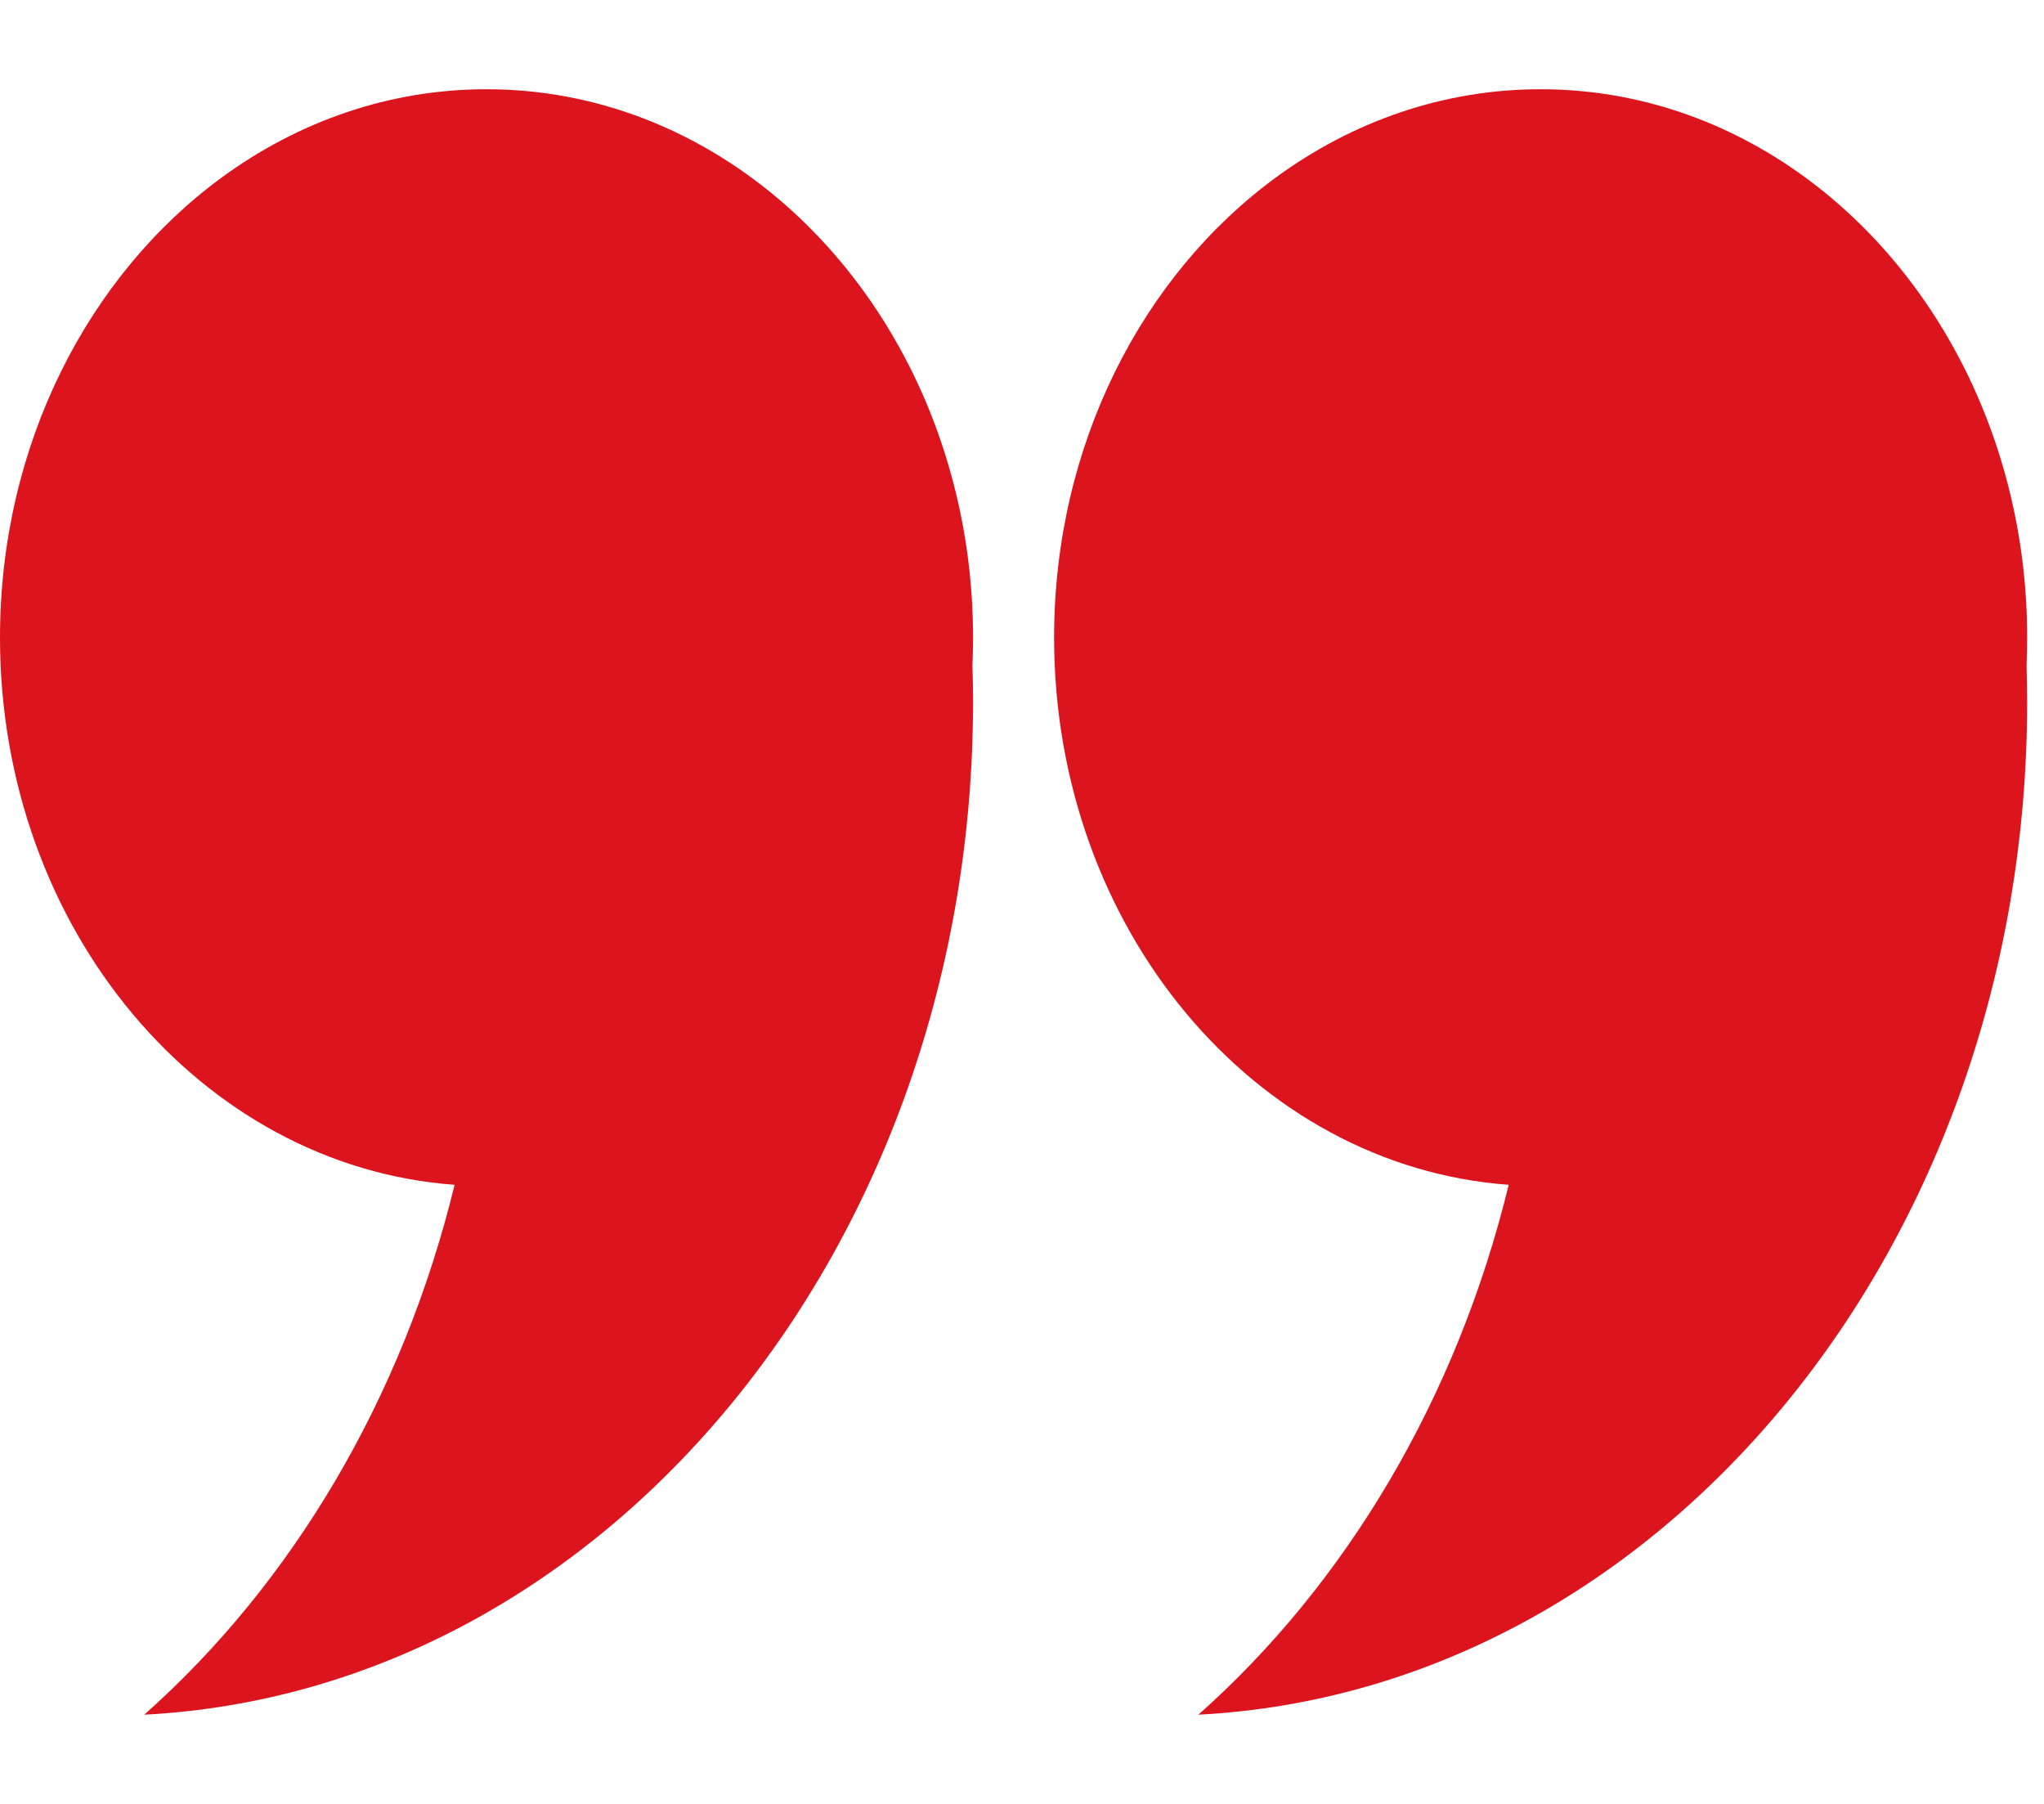
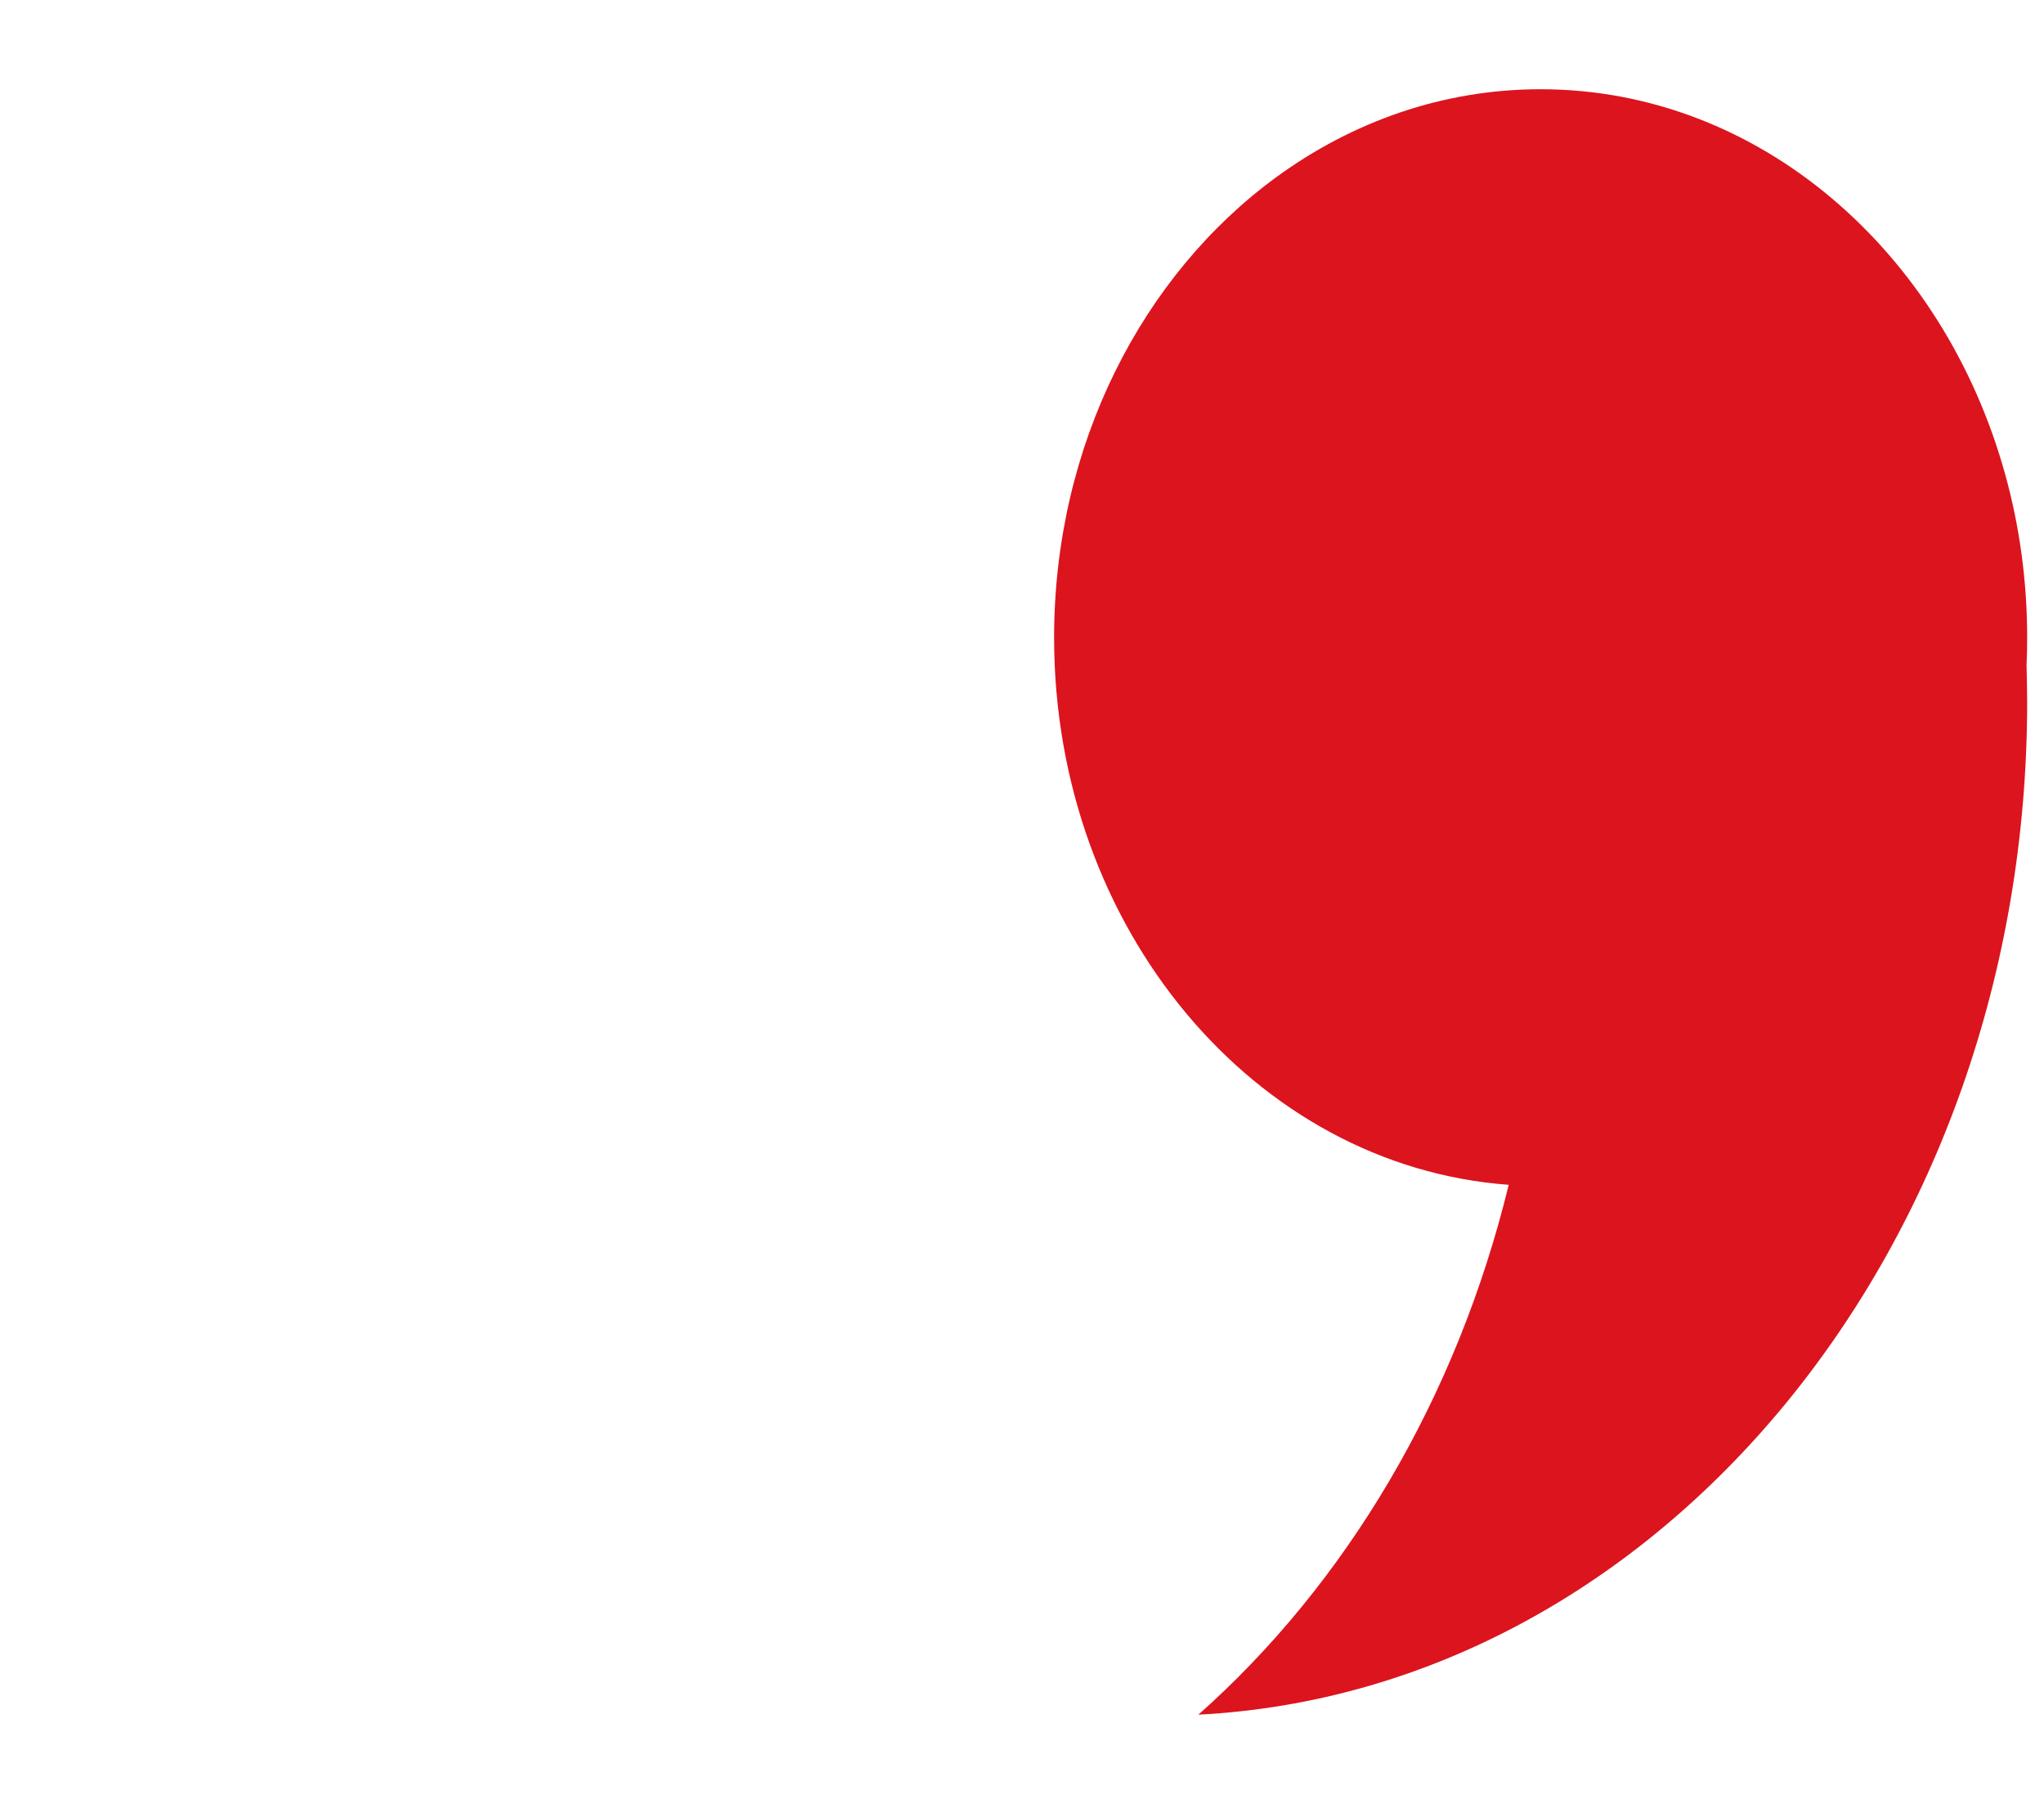
<svg xmlns="http://www.w3.org/2000/svg" width="17" height="15" viewBox="0 0 17 15" fill="none">
-   <path d="M8.093 5.302C8.093 4.829 8.029 4.373 7.91 3.944C7.398 2.089 5.861 0.742 4.046 0.742C3.236 0.742 2.481 1.011 1.848 1.473C0.736 2.286 0 3.697 0 5.302C0 7.72 1.67 9.698 3.781 9.852C3.348 11.63 2.428 13.168 1.2 14.258C5.036 14.059 8.093 10.364 8.093 5.835C8.093 5.734 8.091 5.633 8.088 5.533C8.091 5.457 8.093 5.38 8.093 5.302Z" fill="#DC141E" />
  <path d="M16.86 5.302C16.86 4.829 16.796 4.373 16.677 3.944C16.164 2.089 14.628 0.742 12.813 0.742C12.002 0.742 11.248 1.011 10.615 1.473C9.503 2.286 8.767 3.697 8.767 5.302C8.767 7.72 10.436 9.698 12.548 9.852C12.115 11.63 11.195 13.168 9.967 14.258C13.803 14.059 16.86 10.364 16.86 5.835C16.86 5.734 16.857 5.633 16.855 5.533C16.858 5.457 16.86 5.38 16.86 5.302Z" fill="#DC141E" />
</svg>